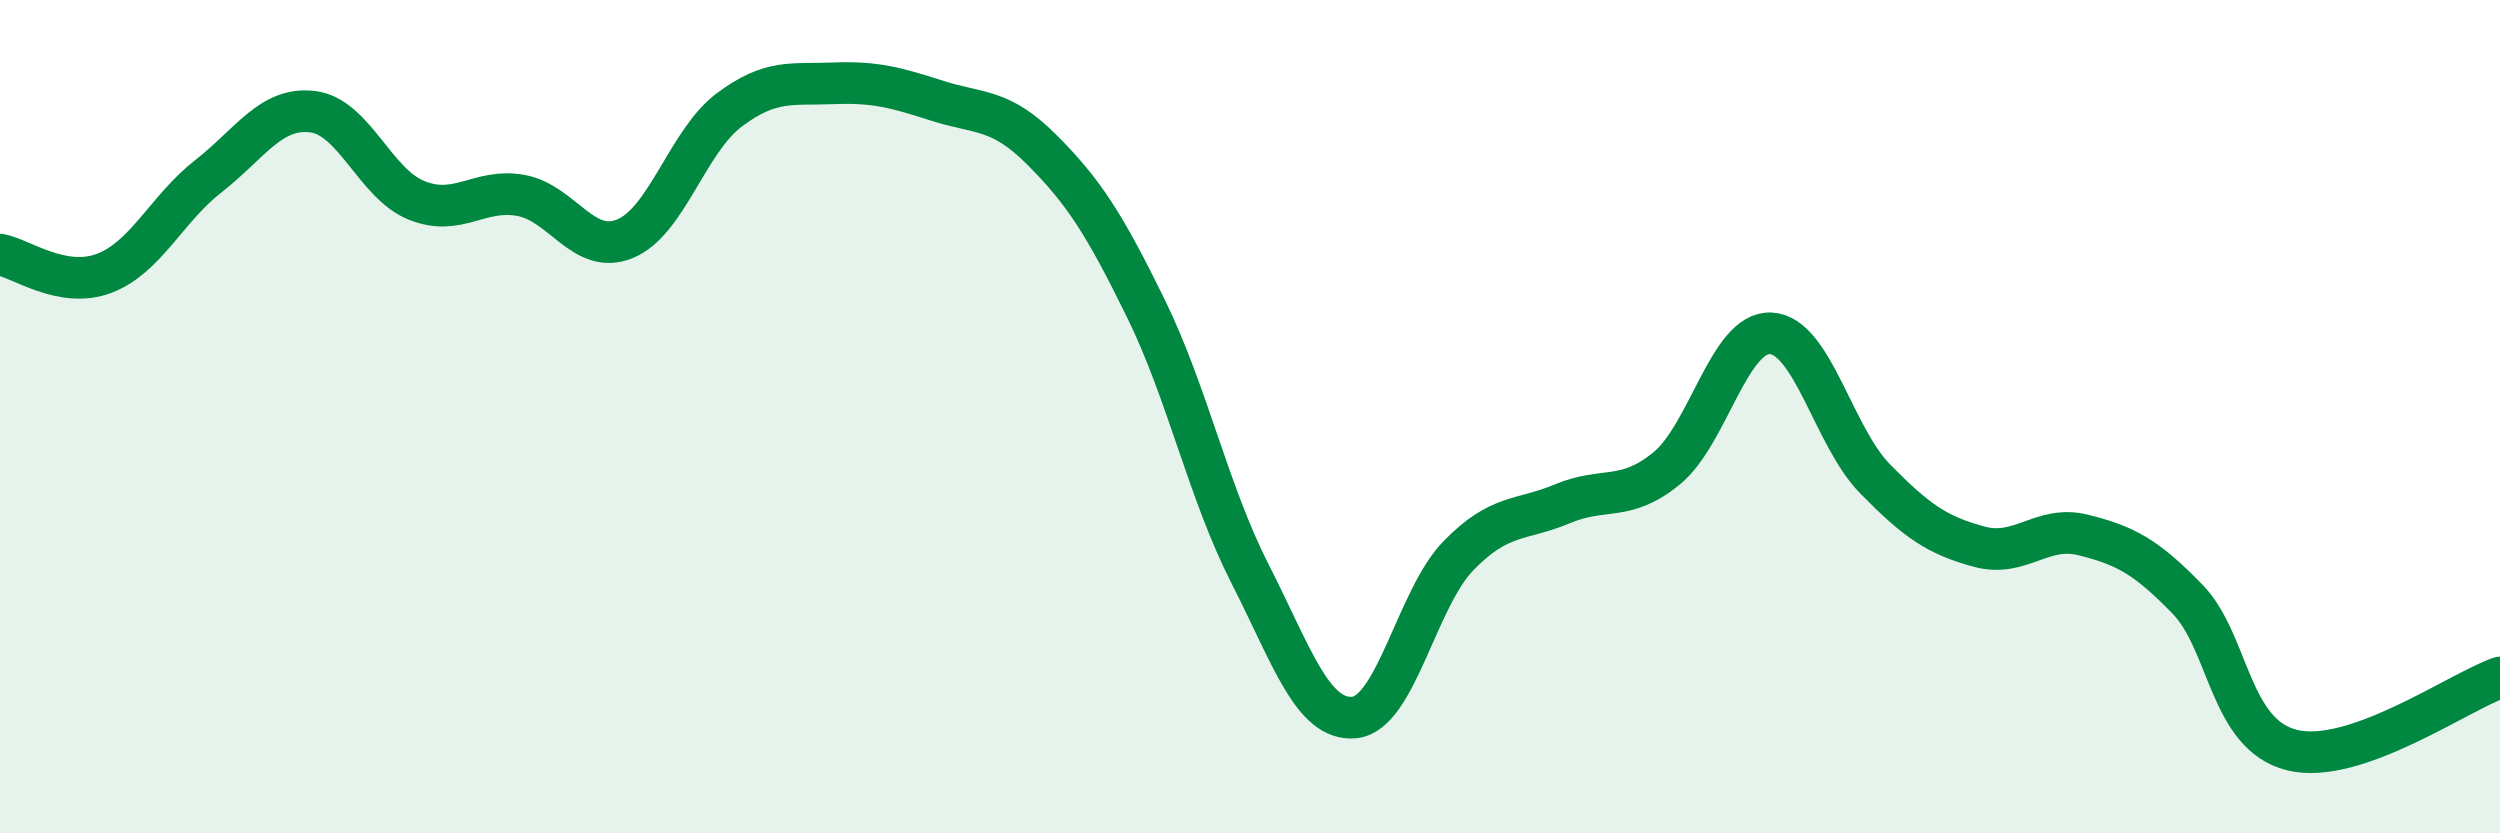
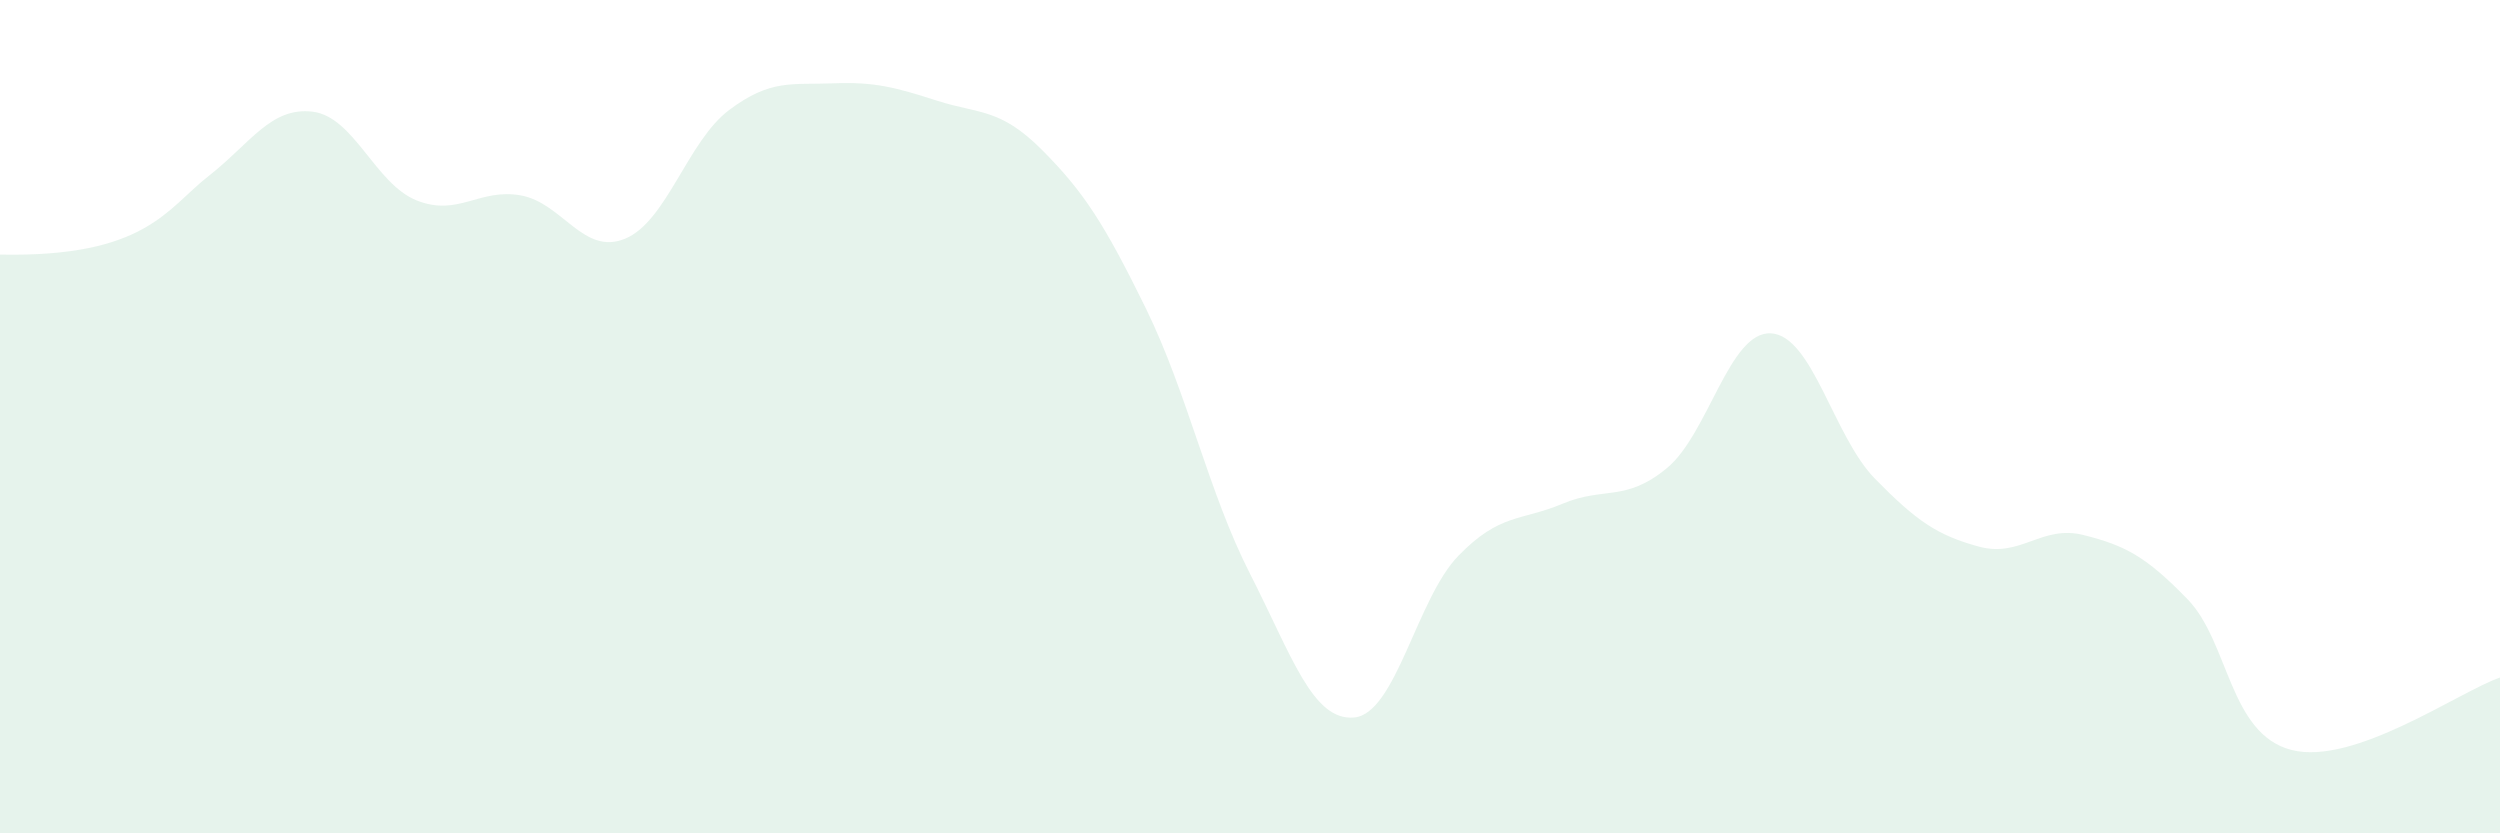
<svg xmlns="http://www.w3.org/2000/svg" width="60" height="20" viewBox="0 0 60 20">
-   <path d="M 0,6.11 C 0.5,6.2 1.5,6.94 2.5,6.56 C 3.5,6.18 4,5.01 5,4.23 C 6,3.45 6.5,2.56 7.5,2.68 C 8.5,2.8 9,4.41 10,4.81 C 11,5.21 11.5,4.51 12.5,4.69 C 13.5,4.87 14,6.14 15,5.73 C 16,5.32 16.5,3.39 17.5,2.64 C 18.5,1.89 19,2.04 20,2 C 21,1.96 21.5,2.1 22.5,2.42 C 23.5,2.74 24,2.59 25,3.59 C 26,4.59 26.5,5.36 27.5,7.4 C 28.5,9.44 29,11.81 30,13.77 C 31,15.73 31.5,17.31 32.5,17.22 C 33.5,17.13 34,14.37 35,13.34 C 36,12.31 36.5,12.51 37.5,12.09 C 38.5,11.67 39,12.06 40,11.24 C 41,10.42 41.5,7.95 42.5,8 C 43.5,8.05 44,10.47 45,11.49 C 46,12.51 46.5,12.85 47.5,13.12 C 48.5,13.39 49,12.59 50,12.84 C 51,13.09 51.5,13.35 52.5,14.38 C 53.5,15.41 53.5,17.62 55,18 C 56.5,18.38 59,16.61 60,16.26L60 20L0 20Z" fill="#008740" opacity="0.1" stroke-linecap="round" stroke-linejoin="round" />
-   <path d="M 0,6.11 C 0.5,6.2 1.5,6.94 2.5,6.56 C 3.5,6.18 4,5.01 5,4.23 C 6,3.45 6.5,2.56 7.5,2.68 C 8.5,2.8 9,4.41 10,4.81 C 11,5.21 11.5,4.51 12.5,4.69 C 13.5,4.87 14,6.14 15,5.73 C 16,5.32 16.5,3.39 17.5,2.64 C 18.5,1.89 19,2.04 20,2 C 21,1.96 21.5,2.1 22.5,2.42 C 23.5,2.74 24,2.59 25,3.59 C 26,4.59 26.5,5.36 27.5,7.4 C 28.5,9.44 29,11.81 30,13.77 C 31,15.73 31.5,17.31 32.5,17.22 C 33.5,17.13 34,14.37 35,13.34 C 36,12.31 36.5,12.51 37.5,12.09 C 38.5,11.67 39,12.06 40,11.24 C 41,10.42 41.5,7.95 42.5,8 C 43.5,8.05 44,10.47 45,11.49 C 46,12.51 46.5,12.85 47.5,13.12 C 48.5,13.39 49,12.59 50,12.84 C 51,13.09 51.5,13.35 52.5,14.38 C 53.5,15.41 53.5,17.62 55,18 C 56.5,18.38 59,16.61 60,16.26" stroke="#008740" stroke-width="1" fill="none" stroke-linecap="round" stroke-linejoin="round" />
+   <path d="M 0,6.11 C 3.5,6.18 4,5.01 5,4.23 C 6,3.45 6.5,2.56 7.5,2.68 C 8.5,2.8 9,4.41 10,4.81 C 11,5.21 11.5,4.51 12.5,4.69 C 13.5,4.87 14,6.14 15,5.73 C 16,5.32 16.5,3.39 17.5,2.64 C 18.5,1.89 19,2.04 20,2 C 21,1.96 21.5,2.1 22.5,2.42 C 23.5,2.74 24,2.59 25,3.59 C 26,4.59 26.5,5.36 27.5,7.4 C 28.5,9.44 29,11.81 30,13.77 C 31,15.73 31.5,17.31 32.5,17.22 C 33.5,17.13 34,14.37 35,13.34 C 36,12.31 36.5,12.51 37.5,12.09 C 38.5,11.67 39,12.06 40,11.24 C 41,10.42 41.5,7.95 42.5,8 C 43.5,8.05 44,10.47 45,11.49 C 46,12.51 46.5,12.85 47.5,13.12 C 48.5,13.39 49,12.59 50,12.84 C 51,13.09 51.5,13.35 52.5,14.38 C 53.5,15.41 53.5,17.62 55,18 C 56.5,18.38 59,16.61 60,16.26L60 20L0 20Z" fill="#008740" opacity="0.1" stroke-linecap="round" stroke-linejoin="round" />
</svg>